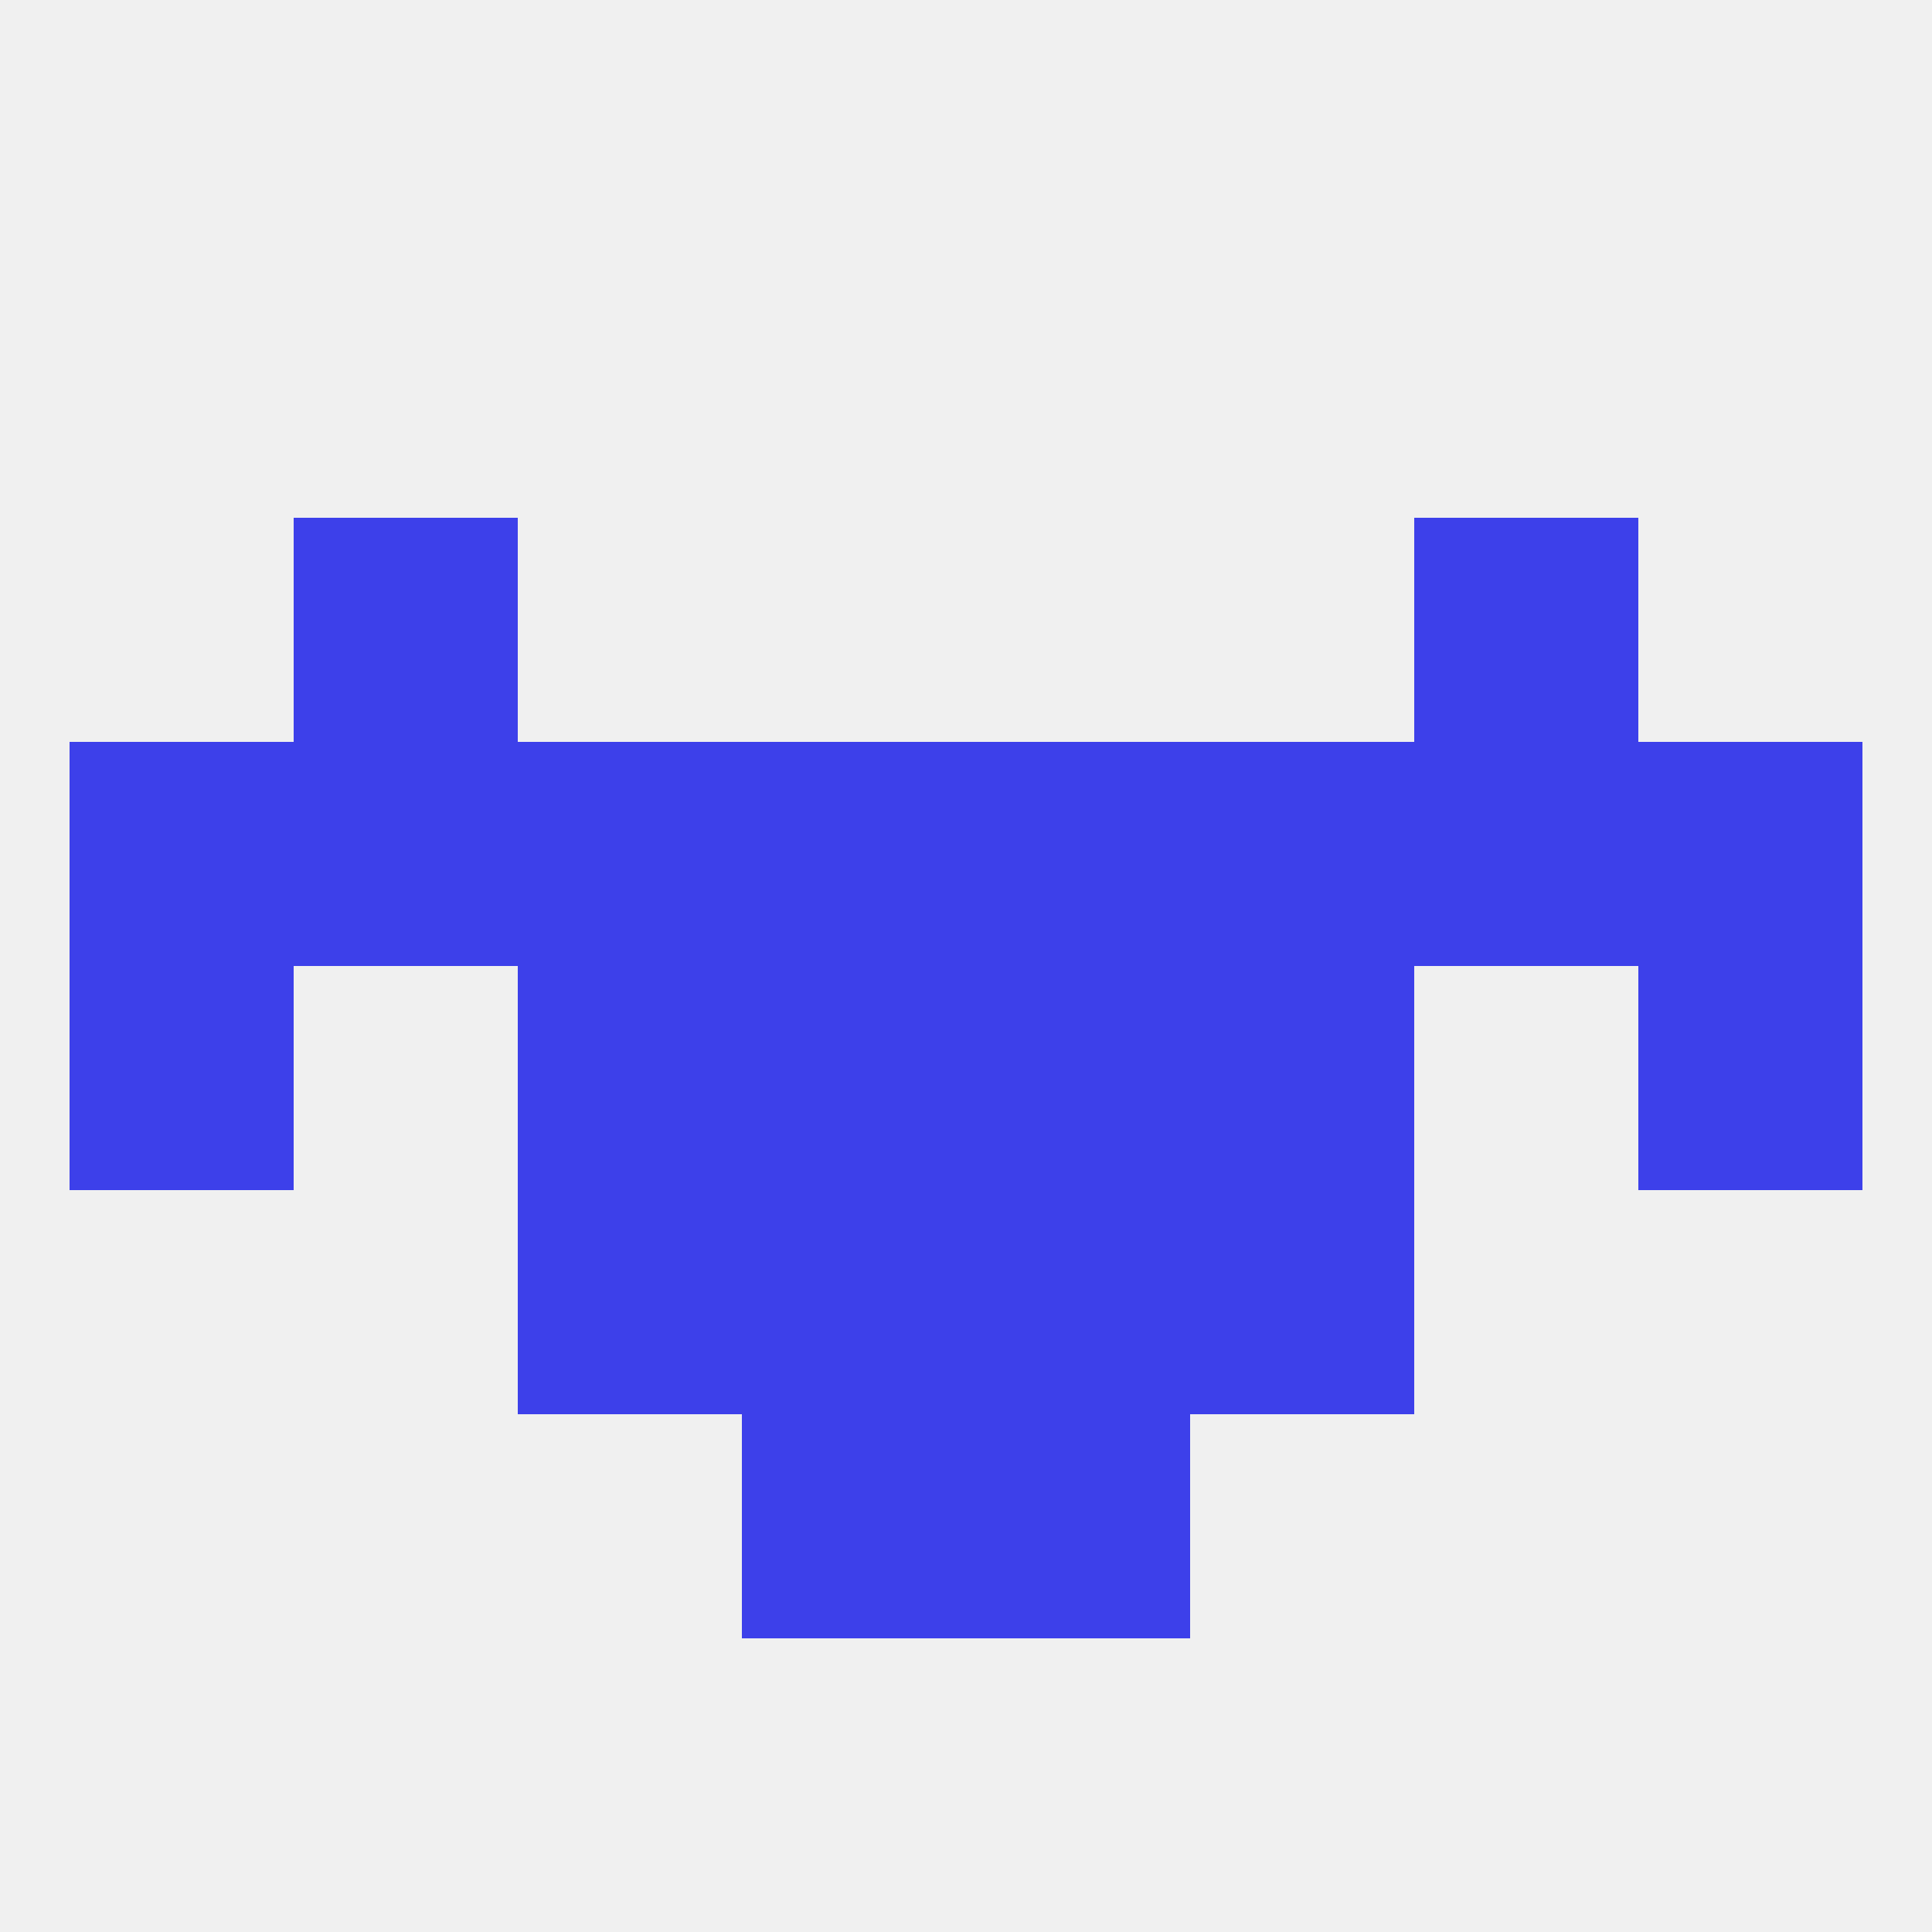
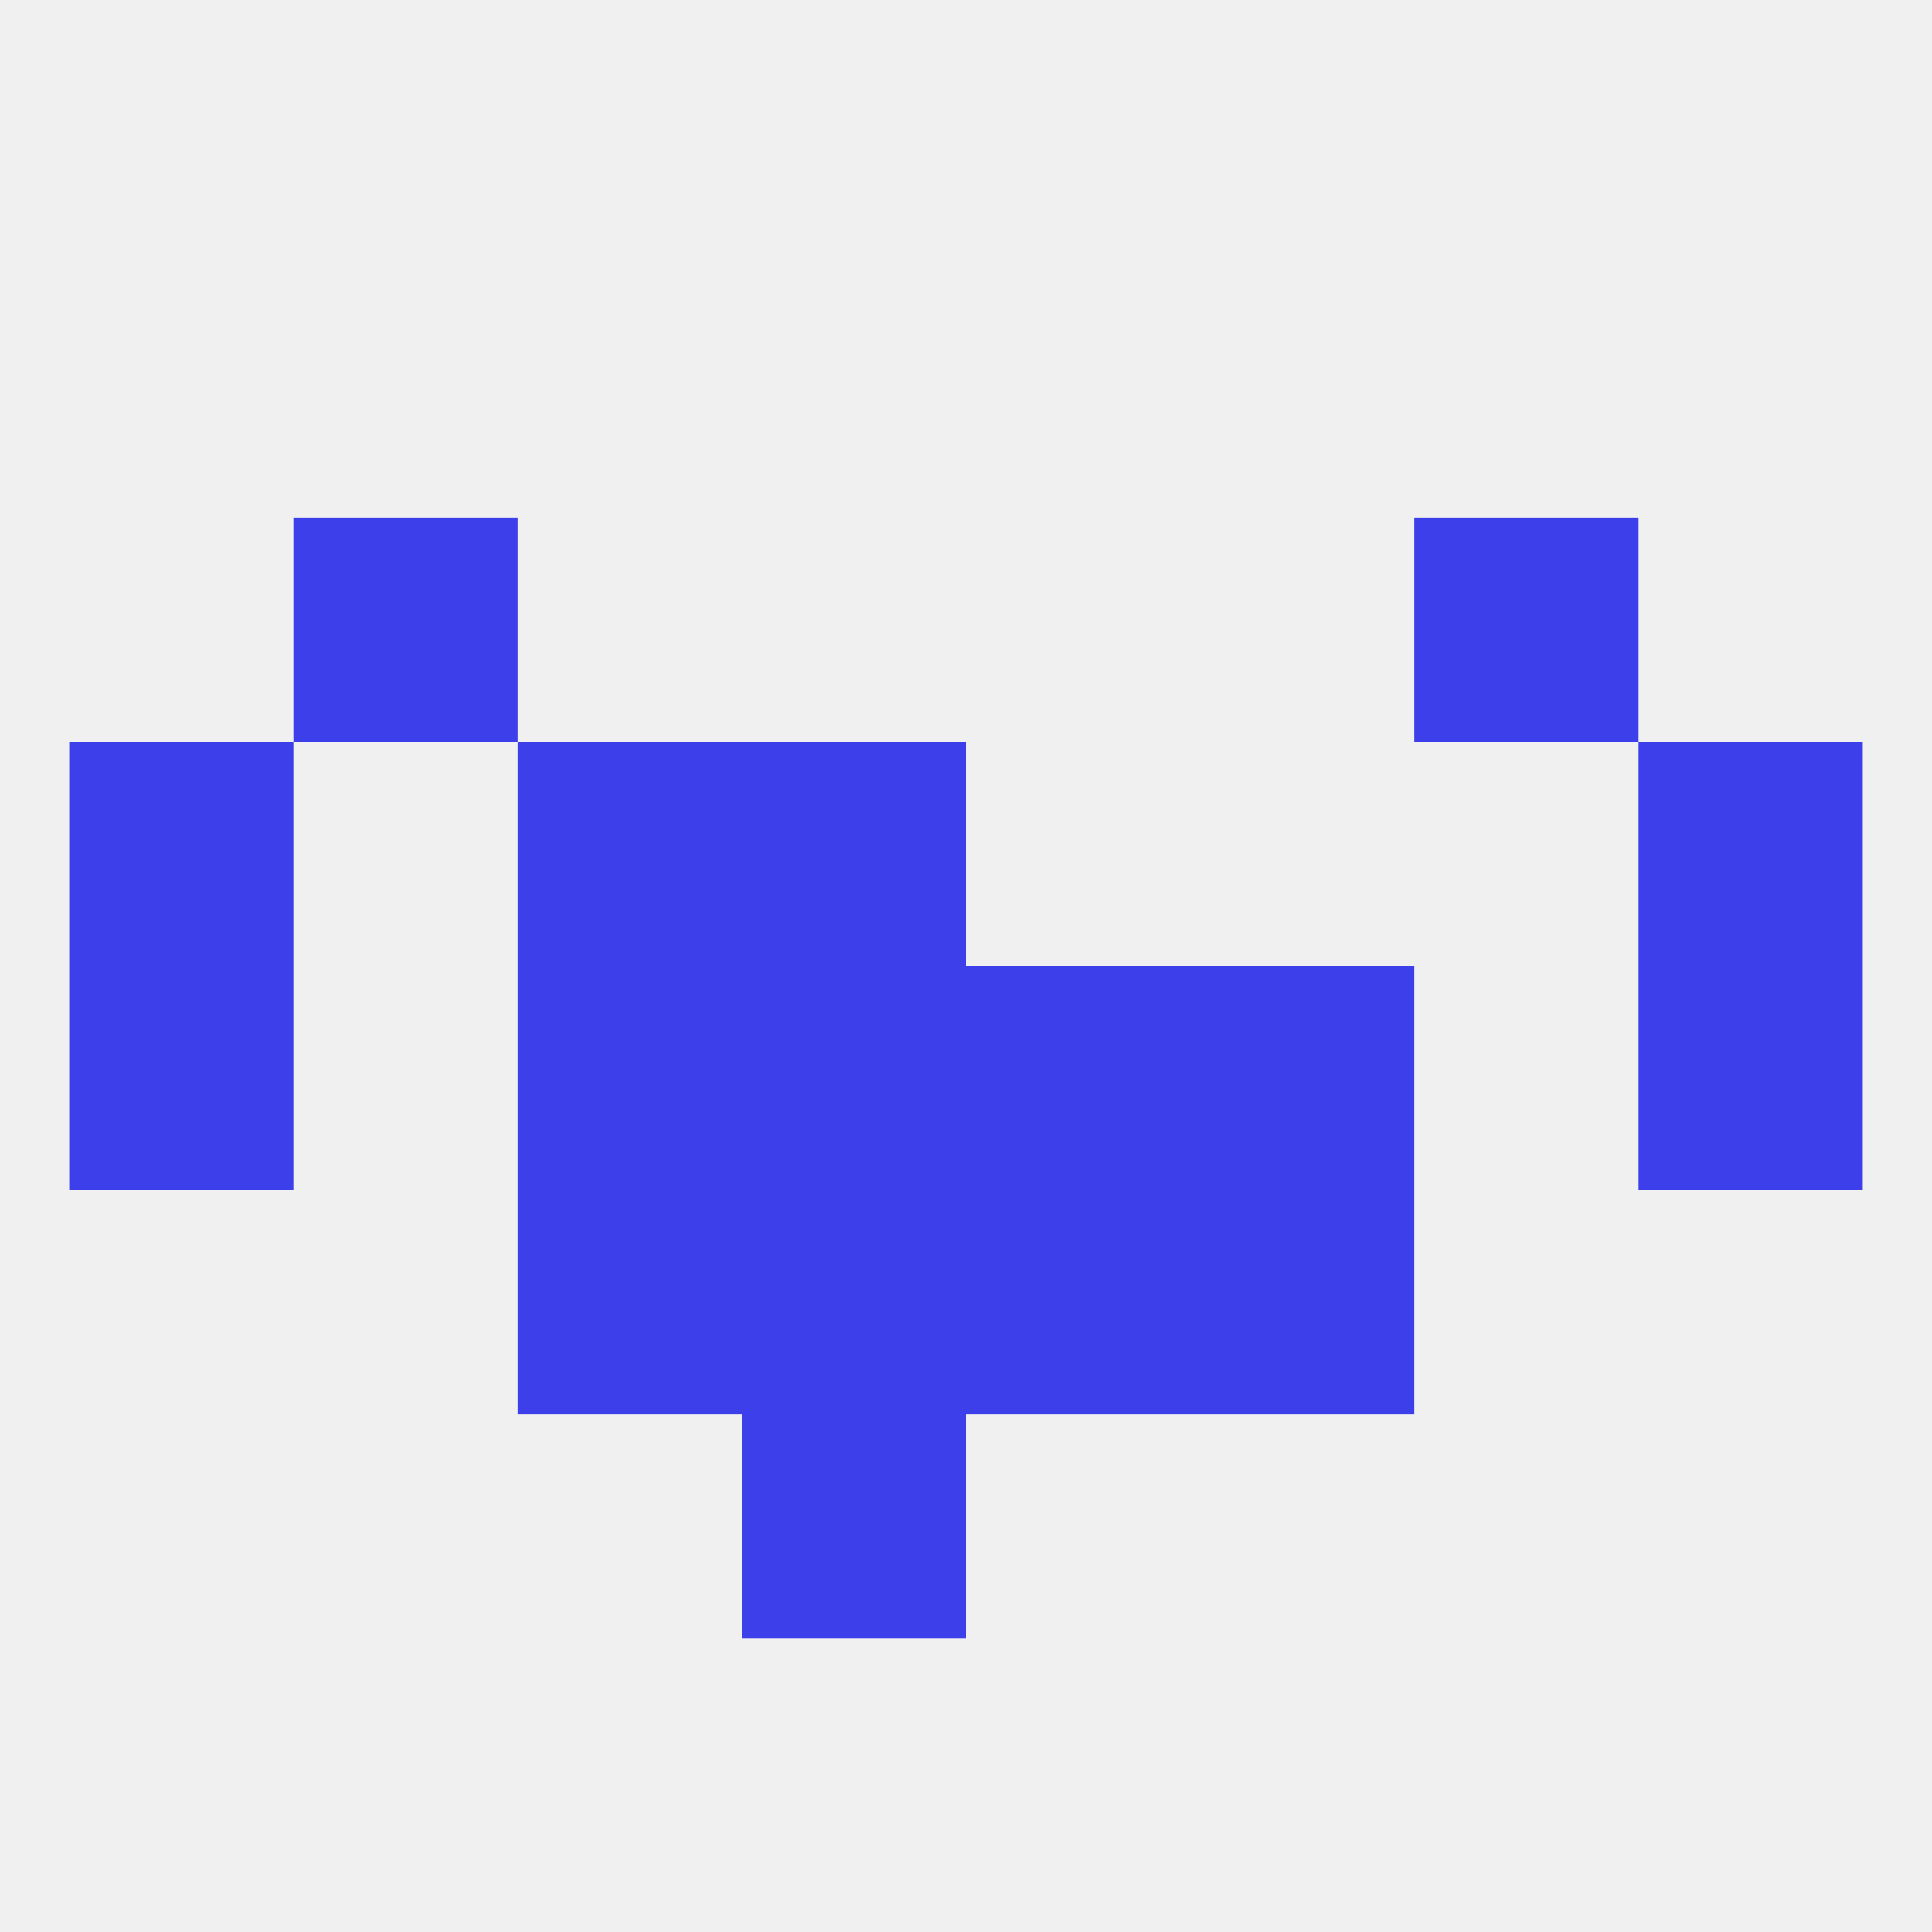
<svg xmlns="http://www.w3.org/2000/svg" version="1.1" baseprofile="full" width="250" height="250" viewBox="0 0 250 250">
  <rect width="100%" height="100%" fill="rgba(240,240,240,255)" />
  <rect x="38" y="67" width="29" height="29" fill="rgba(61,64,234,255)" />
  <rect x="183" y="67" width="29" height="29" fill="rgba(61,64,234,255)" />
  <rect x="125" y="125" width="29" height="29" fill="rgba(61,64,234,255)" />
  <rect x="67" y="125" width="29" height="29" fill="rgba(61,64,234,255)" />
  <rect x="154" y="125" width="29" height="29" fill="rgba(61,64,234,255)" />
  <rect x="9" y="125" width="29" height="29" fill="rgba(61,64,234,255)" />
  <rect x="212" y="125" width="29" height="29" fill="rgba(61,64,234,255)" />
  <rect x="96" y="125" width="29" height="29" fill="rgba(61,64,234,255)" />
-   <rect x="38" y="96" width="29" height="29" fill="rgba(61,64,234,255)" />
-   <rect x="183" y="96" width="29" height="29" fill="rgba(61,64,234,255)" />
  <rect x="96" y="96" width="29" height="29" fill="rgba(61,64,234,255)" />
  <rect x="67" y="96" width="29" height="29" fill="rgba(61,64,234,255)" />
  <rect x="9" y="96" width="29" height="29" fill="rgba(61,64,234,255)" />
  <rect x="212" y="96" width="29" height="29" fill="rgba(61,64,234,255)" />
-   <rect x="125" y="96" width="29" height="29" fill="rgba(61,64,234,255)" />
-   <rect x="154" y="96" width="29" height="29" fill="rgba(61,64,234,255)" />
  <rect x="67" y="154" width="29" height="29" fill="rgba(61,64,234,255)" />
  <rect x="154" y="154" width="29" height="29" fill="rgba(61,64,234,255)" />
  <rect x="96" y="154" width="29" height="29" fill="rgba(61,64,234,255)" />
  <rect x="125" y="154" width="29" height="29" fill="rgba(61,64,234,255)" />
  <rect x="96" y="183" width="29" height="29" fill="rgba(61,64,234,255)" />
-   <rect x="125" y="183" width="29" height="29" fill="rgba(61,64,234,255)" />
</svg>